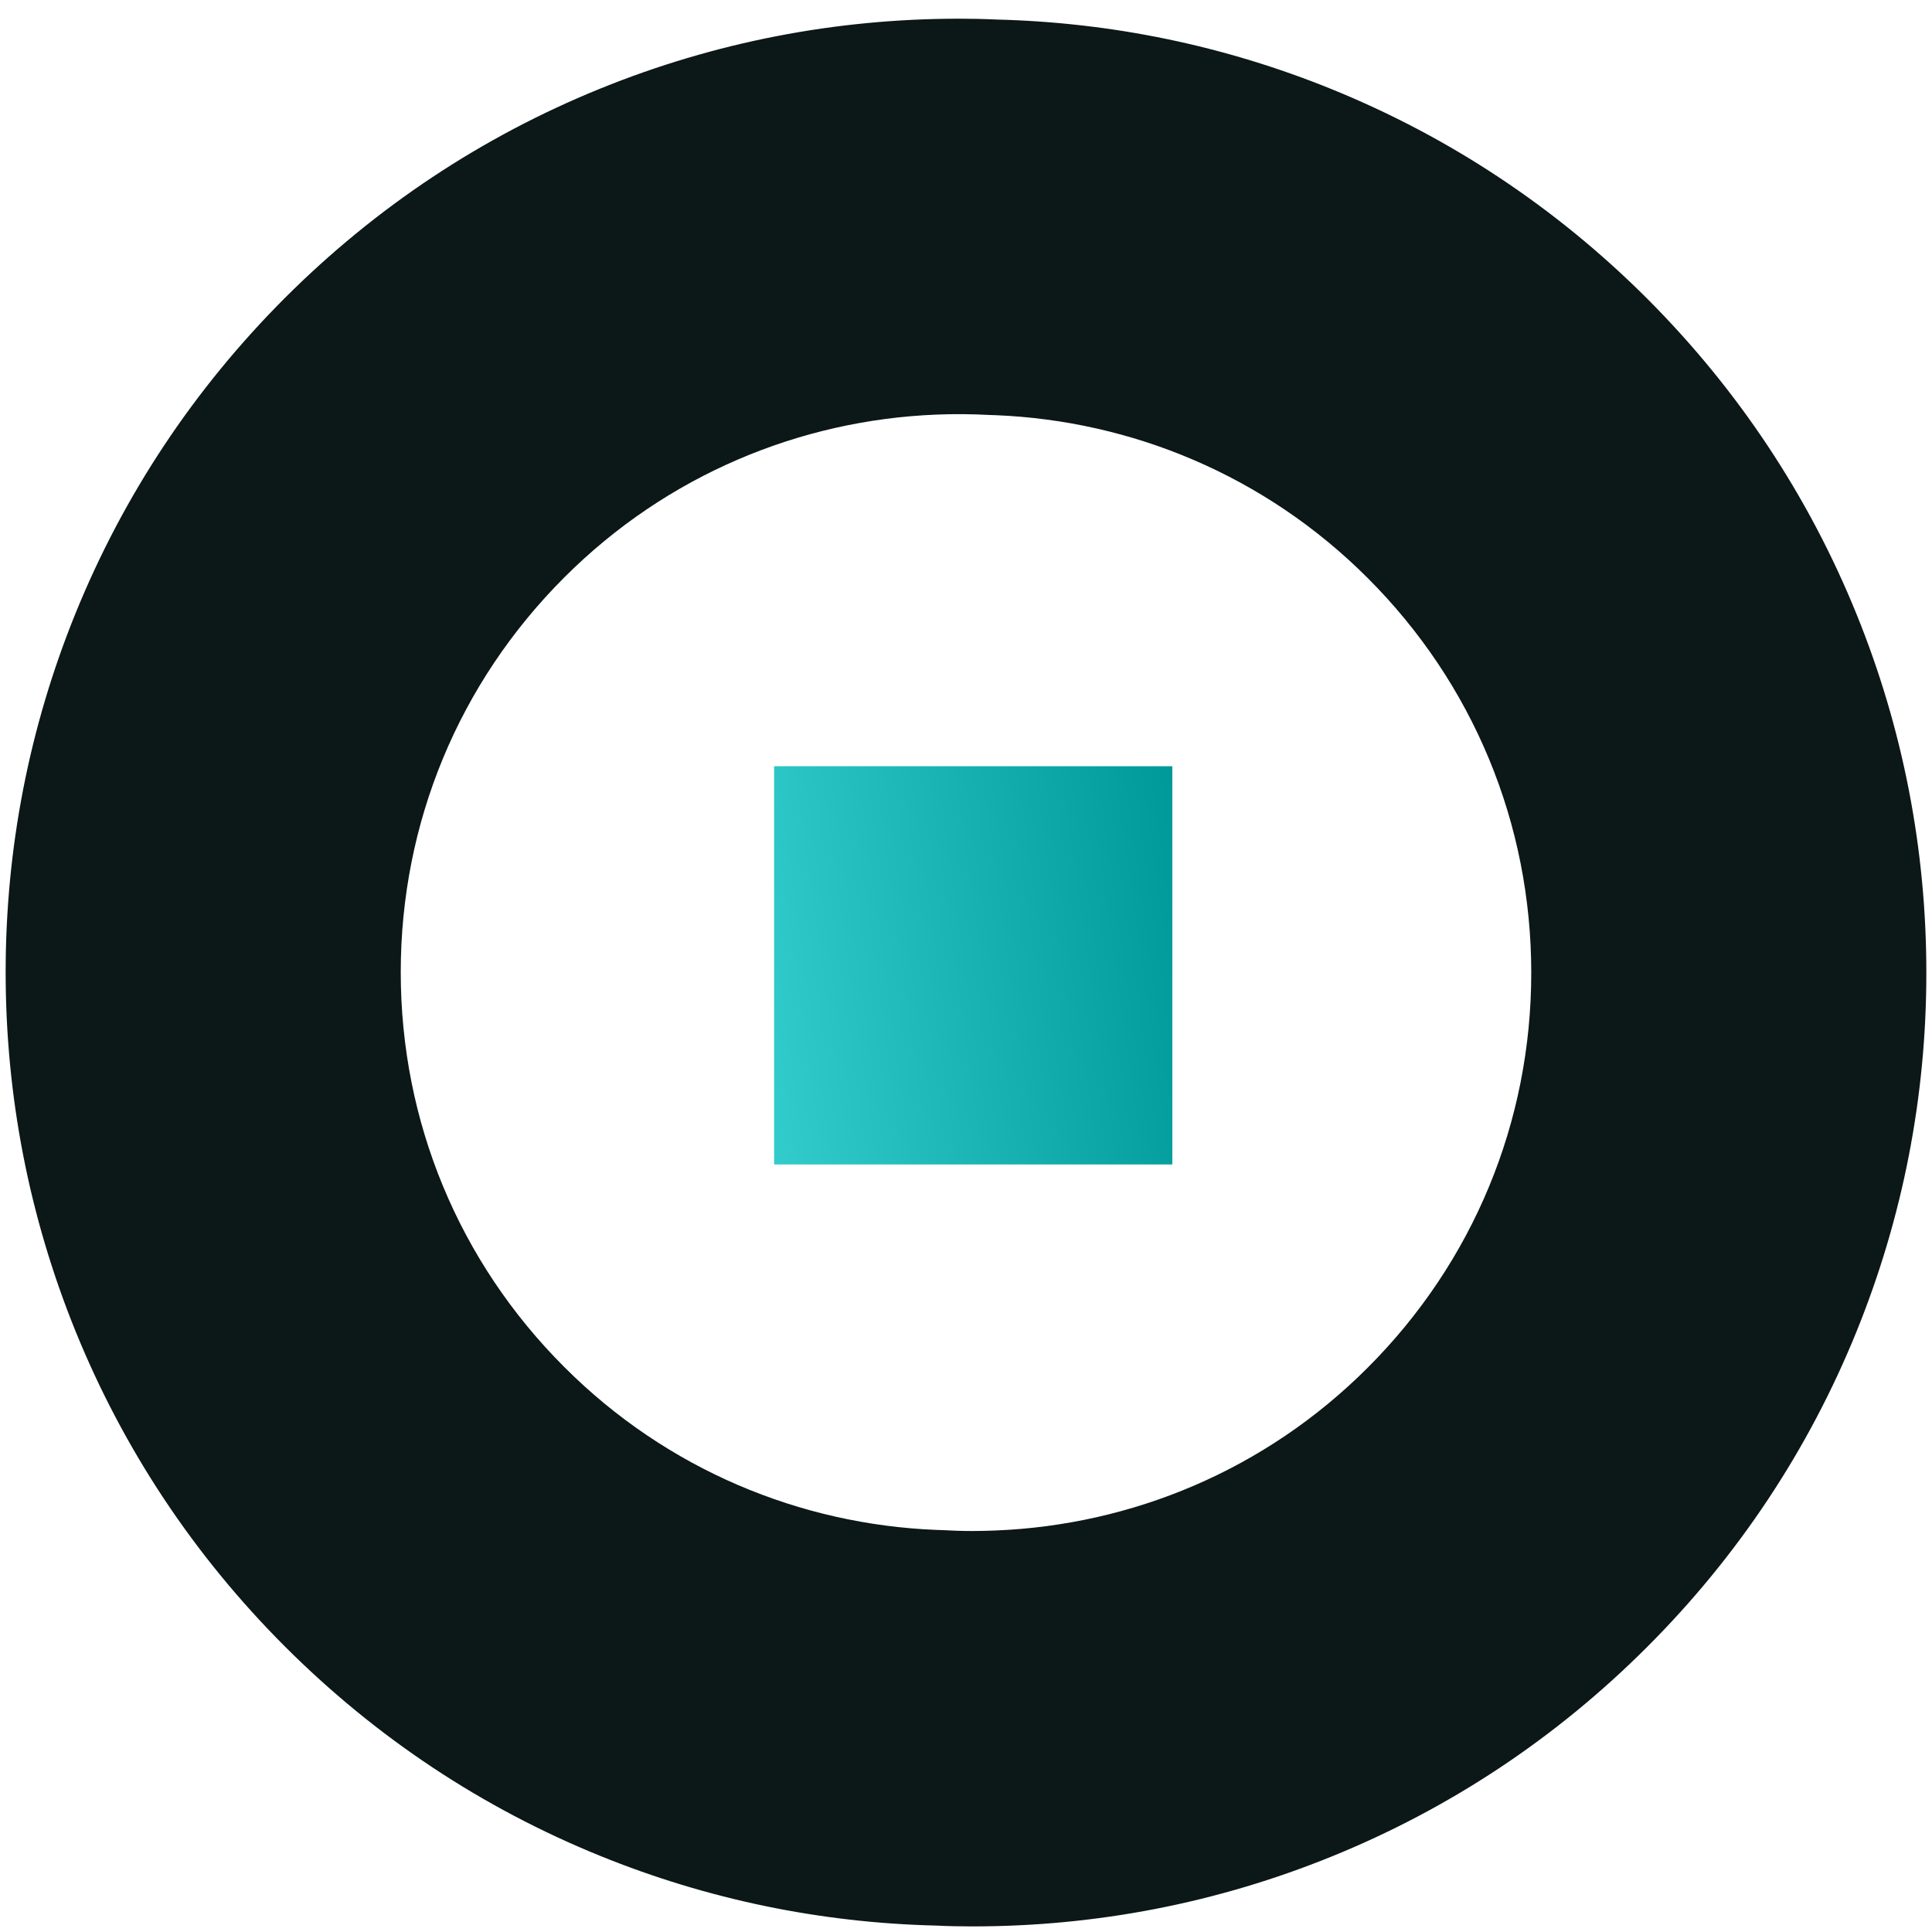
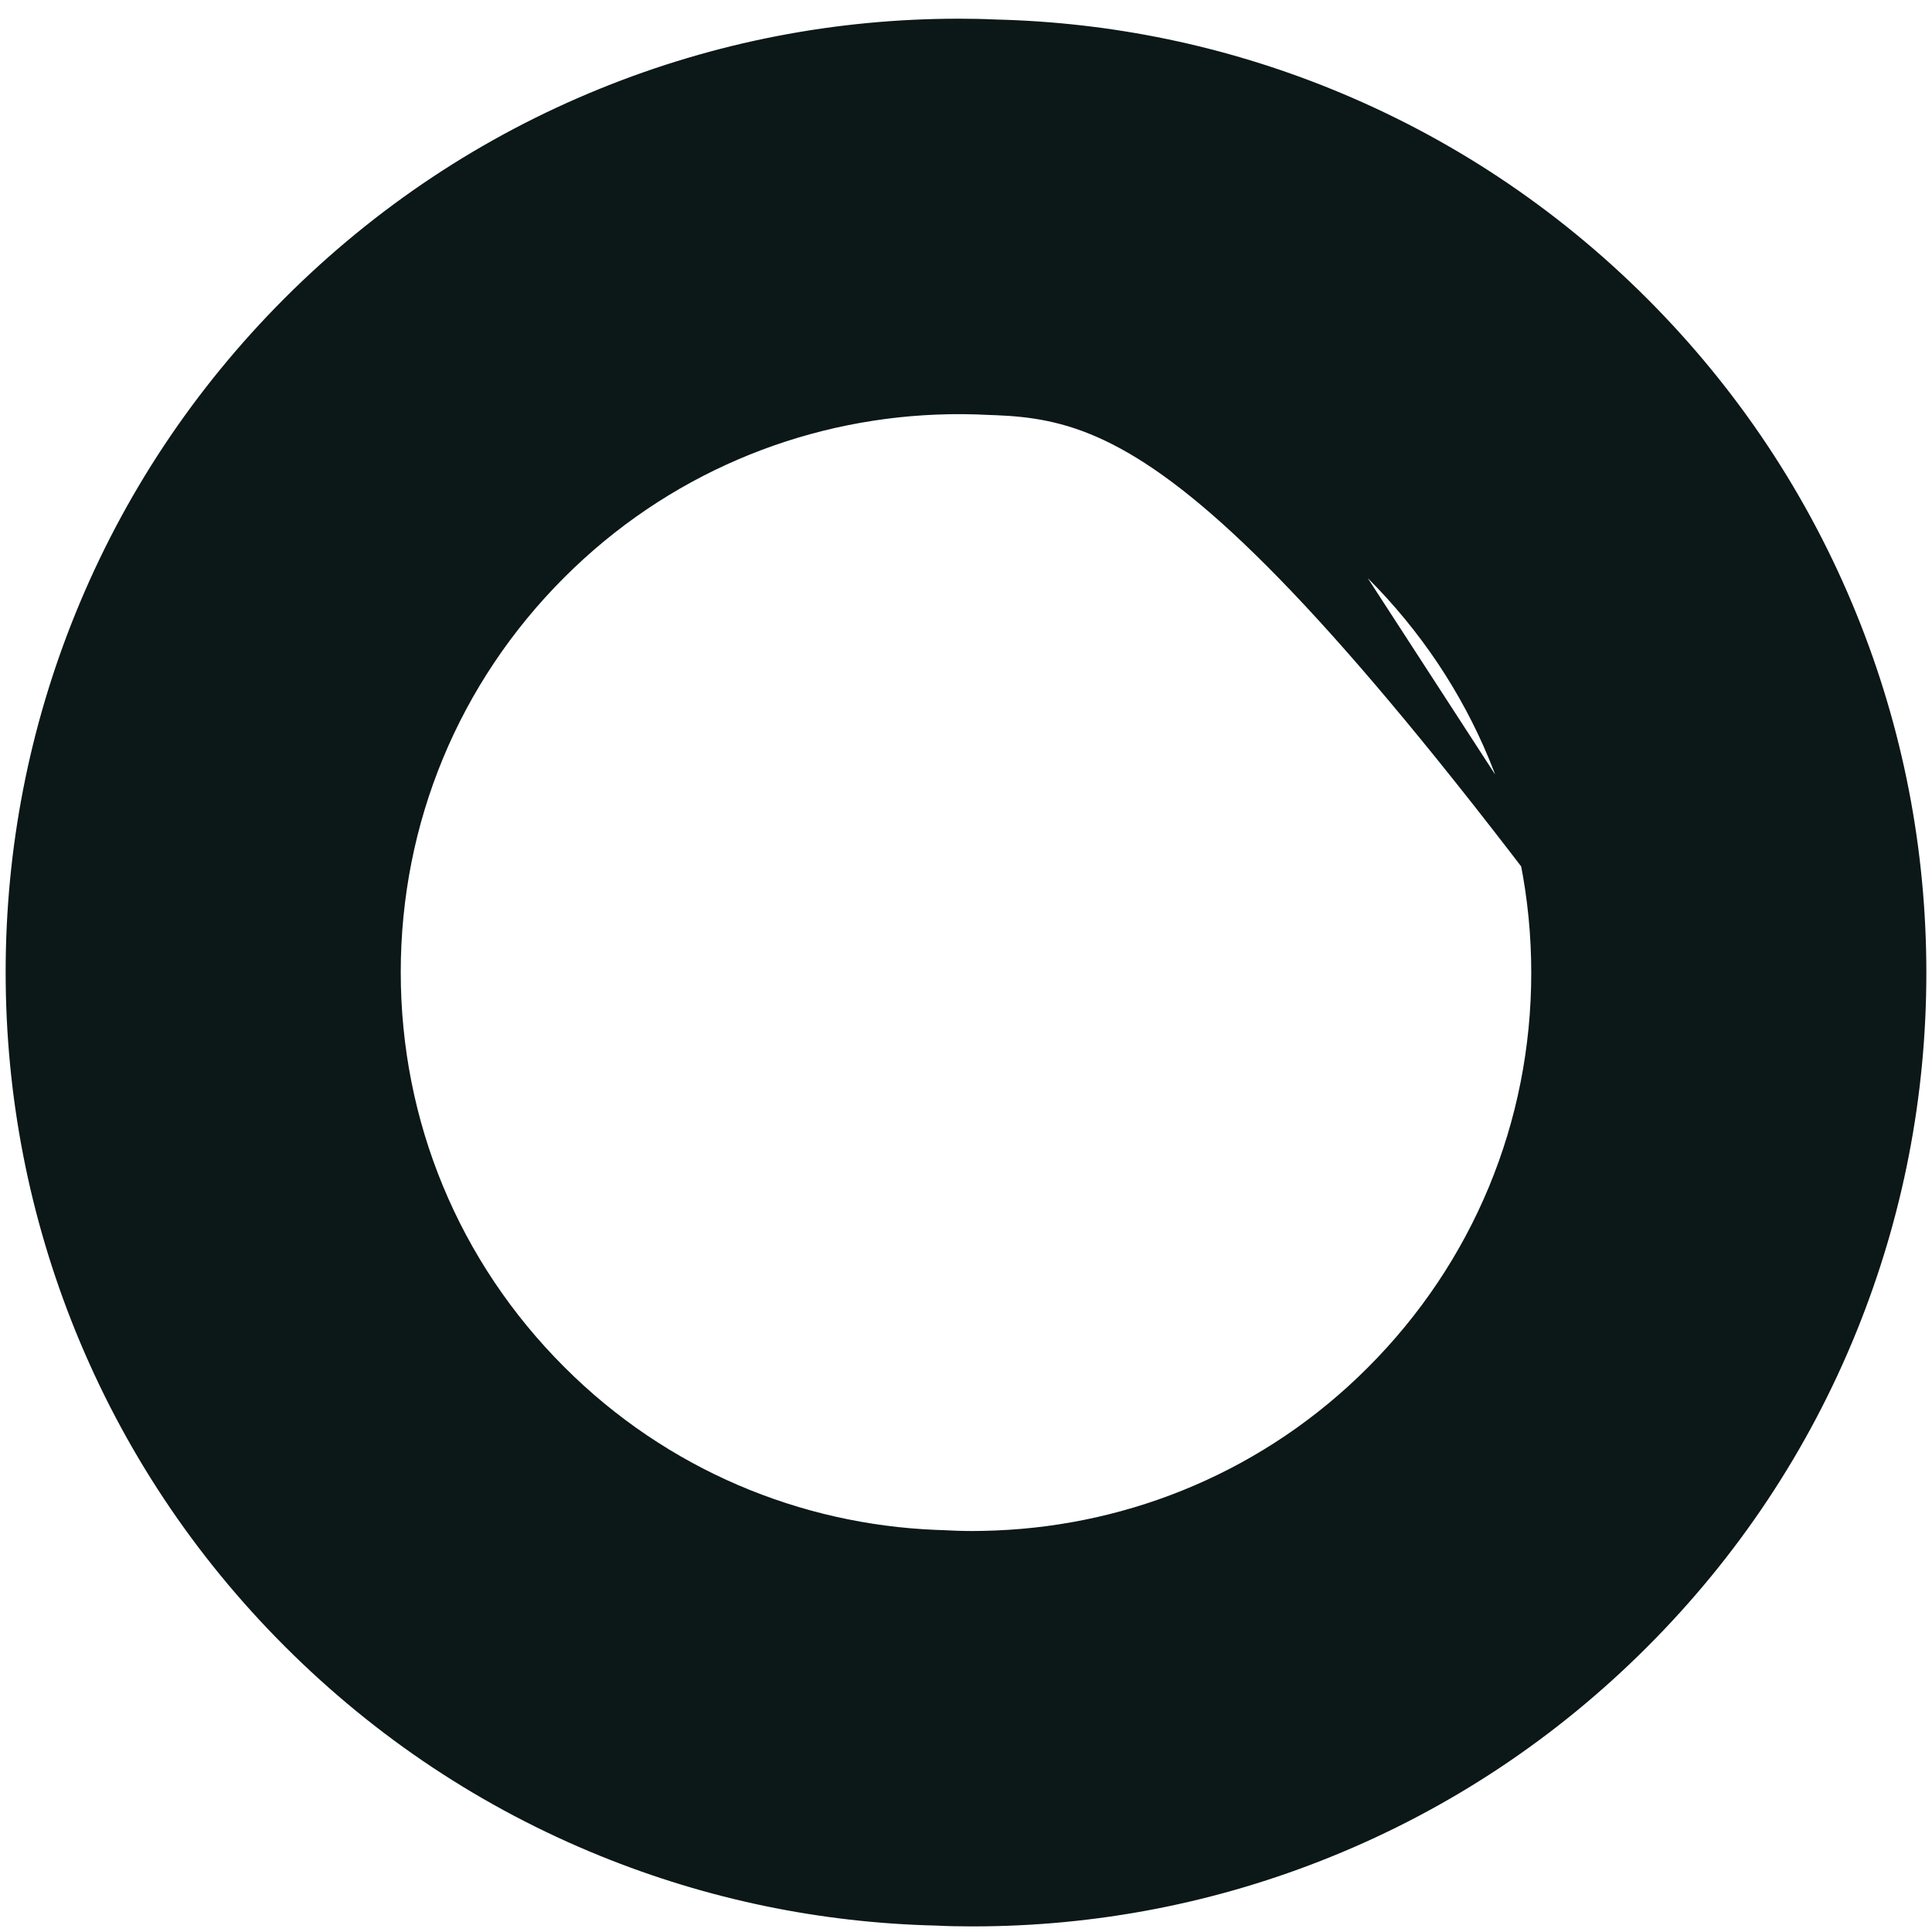
<svg xmlns="http://www.w3.org/2000/svg" width="40" height="40" viewBox="0 0 40 40" fill="none">
  <g clip-path="url(#clip0_2234_45120)">
-     <path d="M38.437 27.569C37.443 30.02 35.983 32.218 34.101 34.1C32.217 35.984 30.018 37.444 27.568 38.438C25.203 39.398 22.703 39.884 20.14 39.884C19.887 39.884 19.633 39.88 19.382 39.867C16.985 39.81 14.649 39.326 12.431 38.426C9.981 37.432 7.782 35.972 5.898 34.088C4.016 32.206 2.557 30.007 1.562 27.557C0.603 25.189 0.117 22.692 0.117 20.128C0.117 17.565 0.603 15.068 1.562 12.702C2.557 10.252 4.016 8.053 5.898 6.169C7.782 4.287 9.981 2.827 12.431 1.833C14.797 0.873 17.296 0.387 19.86 0.387C20.113 0.387 20.366 0.392 20.617 0.404C23.014 0.462 25.351 0.945 27.568 1.845C30.018 2.84 32.217 4.299 34.101 6.181C35.983 8.065 37.443 10.264 38.437 12.714C39.397 15.08 39.883 17.579 39.883 20.141C39.883 22.702 39.397 25.202 38.437 27.569ZM28.316 11.967C26.183 9.834 23.418 8.71 20.617 8.596C20.576 8.596 20.535 8.592 20.494 8.592C20.123 8.572 19.753 8.568 19.382 8.584C16.582 8.697 13.817 9.821 11.684 11.954C9.499 14.137 8.297 17.04 8.297 20.128C8.297 23.217 9.499 26.122 11.684 28.304C13.815 30.437 16.582 31.562 19.382 31.675C19.423 31.677 19.462 31.679 19.502 31.679C19.713 31.691 19.926 31.698 20.14 31.698C20.298 31.698 20.457 31.693 20.617 31.687C23.418 31.574 26.185 30.45 28.316 28.317C30.5 26.134 31.703 23.229 31.703 20.141C31.703 17.052 30.5 14.149 28.316 11.967Z" fill="#0C1717" />
-     <rect width="8.245" height="8.245" transform="matrix(1 0 0 -1 16.027 24.109)" fill="url(#paint0_linear_2234_45120)" />
+     <path d="M38.437 27.569C37.443 30.02 35.983 32.218 34.101 34.1C32.217 35.984 30.018 37.444 27.568 38.438C25.203 39.398 22.703 39.884 20.14 39.884C19.887 39.884 19.633 39.88 19.382 39.867C16.985 39.81 14.649 39.326 12.431 38.426C9.981 37.432 7.782 35.972 5.898 34.088C4.016 32.206 2.557 30.007 1.562 27.557C0.603 25.189 0.117 22.692 0.117 20.128C0.117 17.565 0.603 15.068 1.562 12.702C2.557 10.252 4.016 8.053 5.898 6.169C7.782 4.287 9.981 2.827 12.431 1.833C14.797 0.873 17.296 0.387 19.86 0.387C20.113 0.387 20.366 0.392 20.617 0.404C23.014 0.462 25.351 0.945 27.568 1.845C30.018 2.84 32.217 4.299 34.101 6.181C35.983 8.065 37.443 10.264 38.437 12.714C39.397 15.08 39.883 17.579 39.883 20.141C39.883 22.702 39.397 25.202 38.437 27.569ZC26.183 9.834 23.418 8.71 20.617 8.596C20.576 8.596 20.535 8.592 20.494 8.592C20.123 8.572 19.753 8.568 19.382 8.584C16.582 8.697 13.817 9.821 11.684 11.954C9.499 14.137 8.297 17.04 8.297 20.128C8.297 23.217 9.499 26.122 11.684 28.304C13.815 30.437 16.582 31.562 19.382 31.675C19.423 31.677 19.462 31.679 19.502 31.679C19.713 31.691 19.926 31.698 20.14 31.698C20.298 31.698 20.457 31.693 20.617 31.687C23.418 31.574 26.185 30.45 28.316 28.317C30.5 26.134 31.703 23.229 31.703 20.141C31.703 17.052 30.5 14.149 28.316 11.967Z" fill="#0C1717" />
  </g>
  <defs>
    <linearGradient id="paint0_linear_2234_45120" x1="0" y1="0" x2="9.207" y2="1.28" gradientUnits="userSpaceOnUse">
      <stop stop-color="#33CCCC" />
      <stop offset="1" stop-color="#009999" />
    </linearGradient>
    <clipPath id="clip0_2234_45120">
      <rect width="40" height="40" fill="white" transform="matrix(1 0 0 -1 0 40)" />
    </clipPath>
  </defs>
</svg>